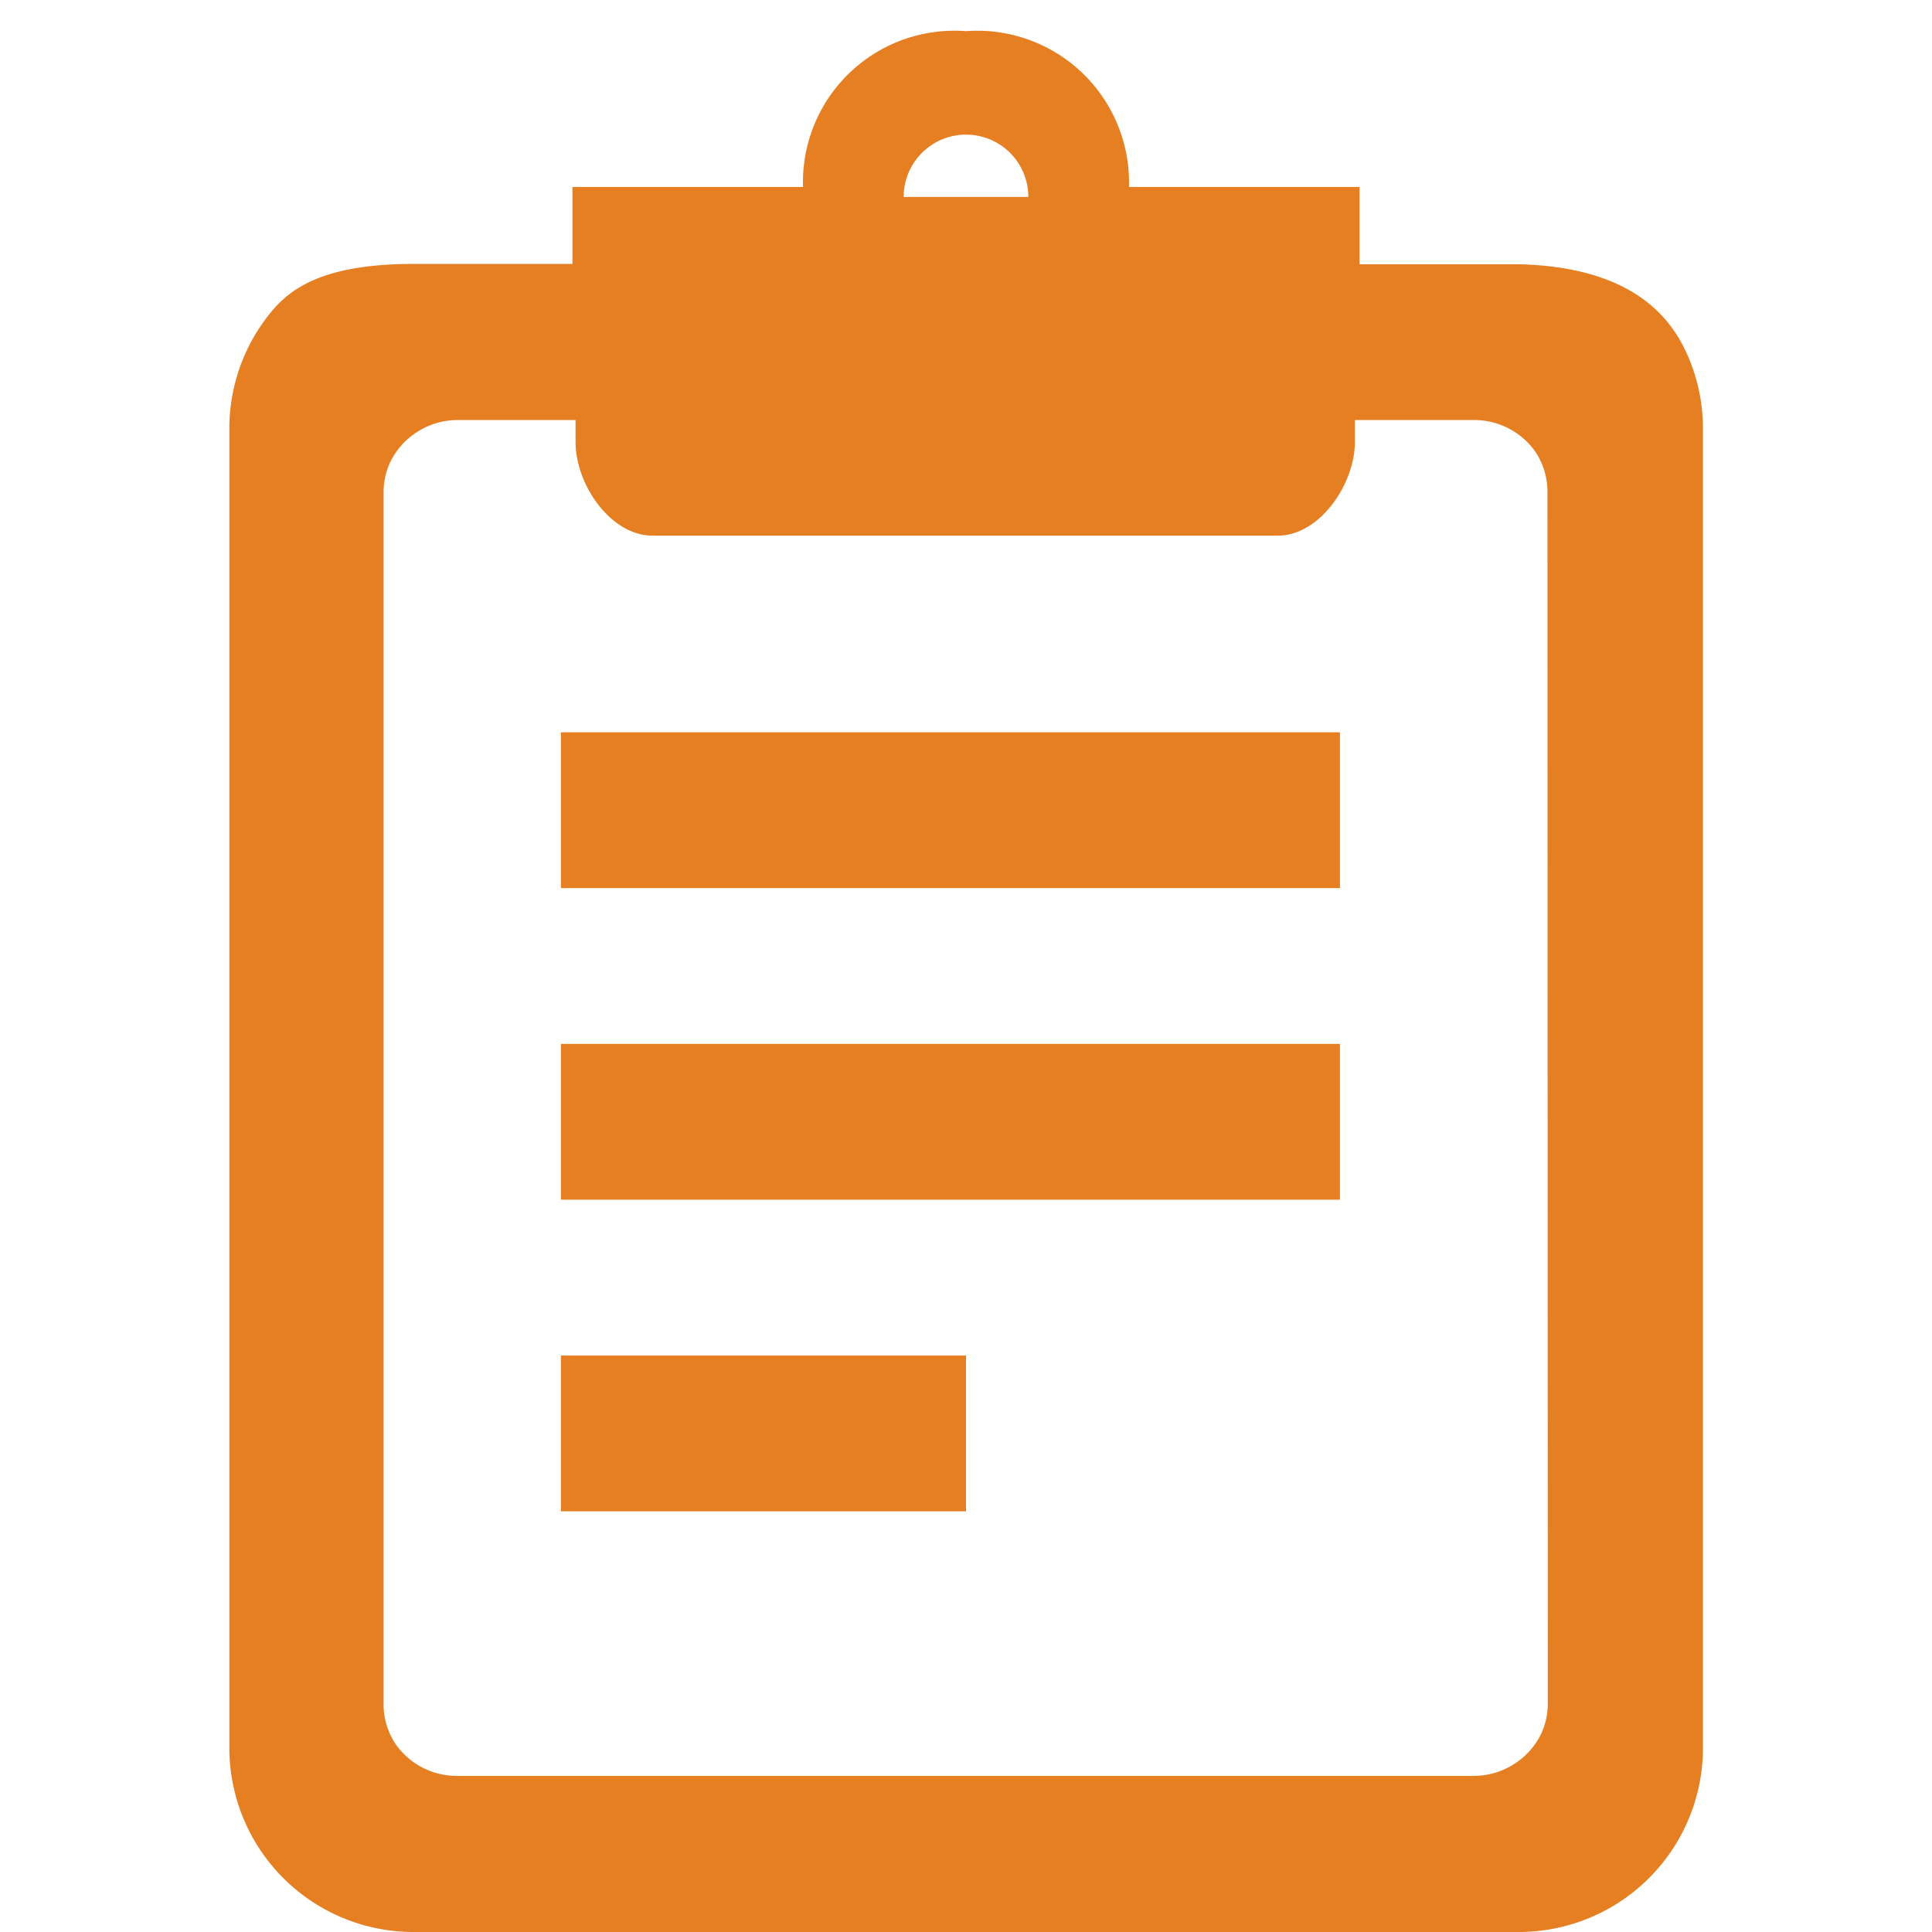
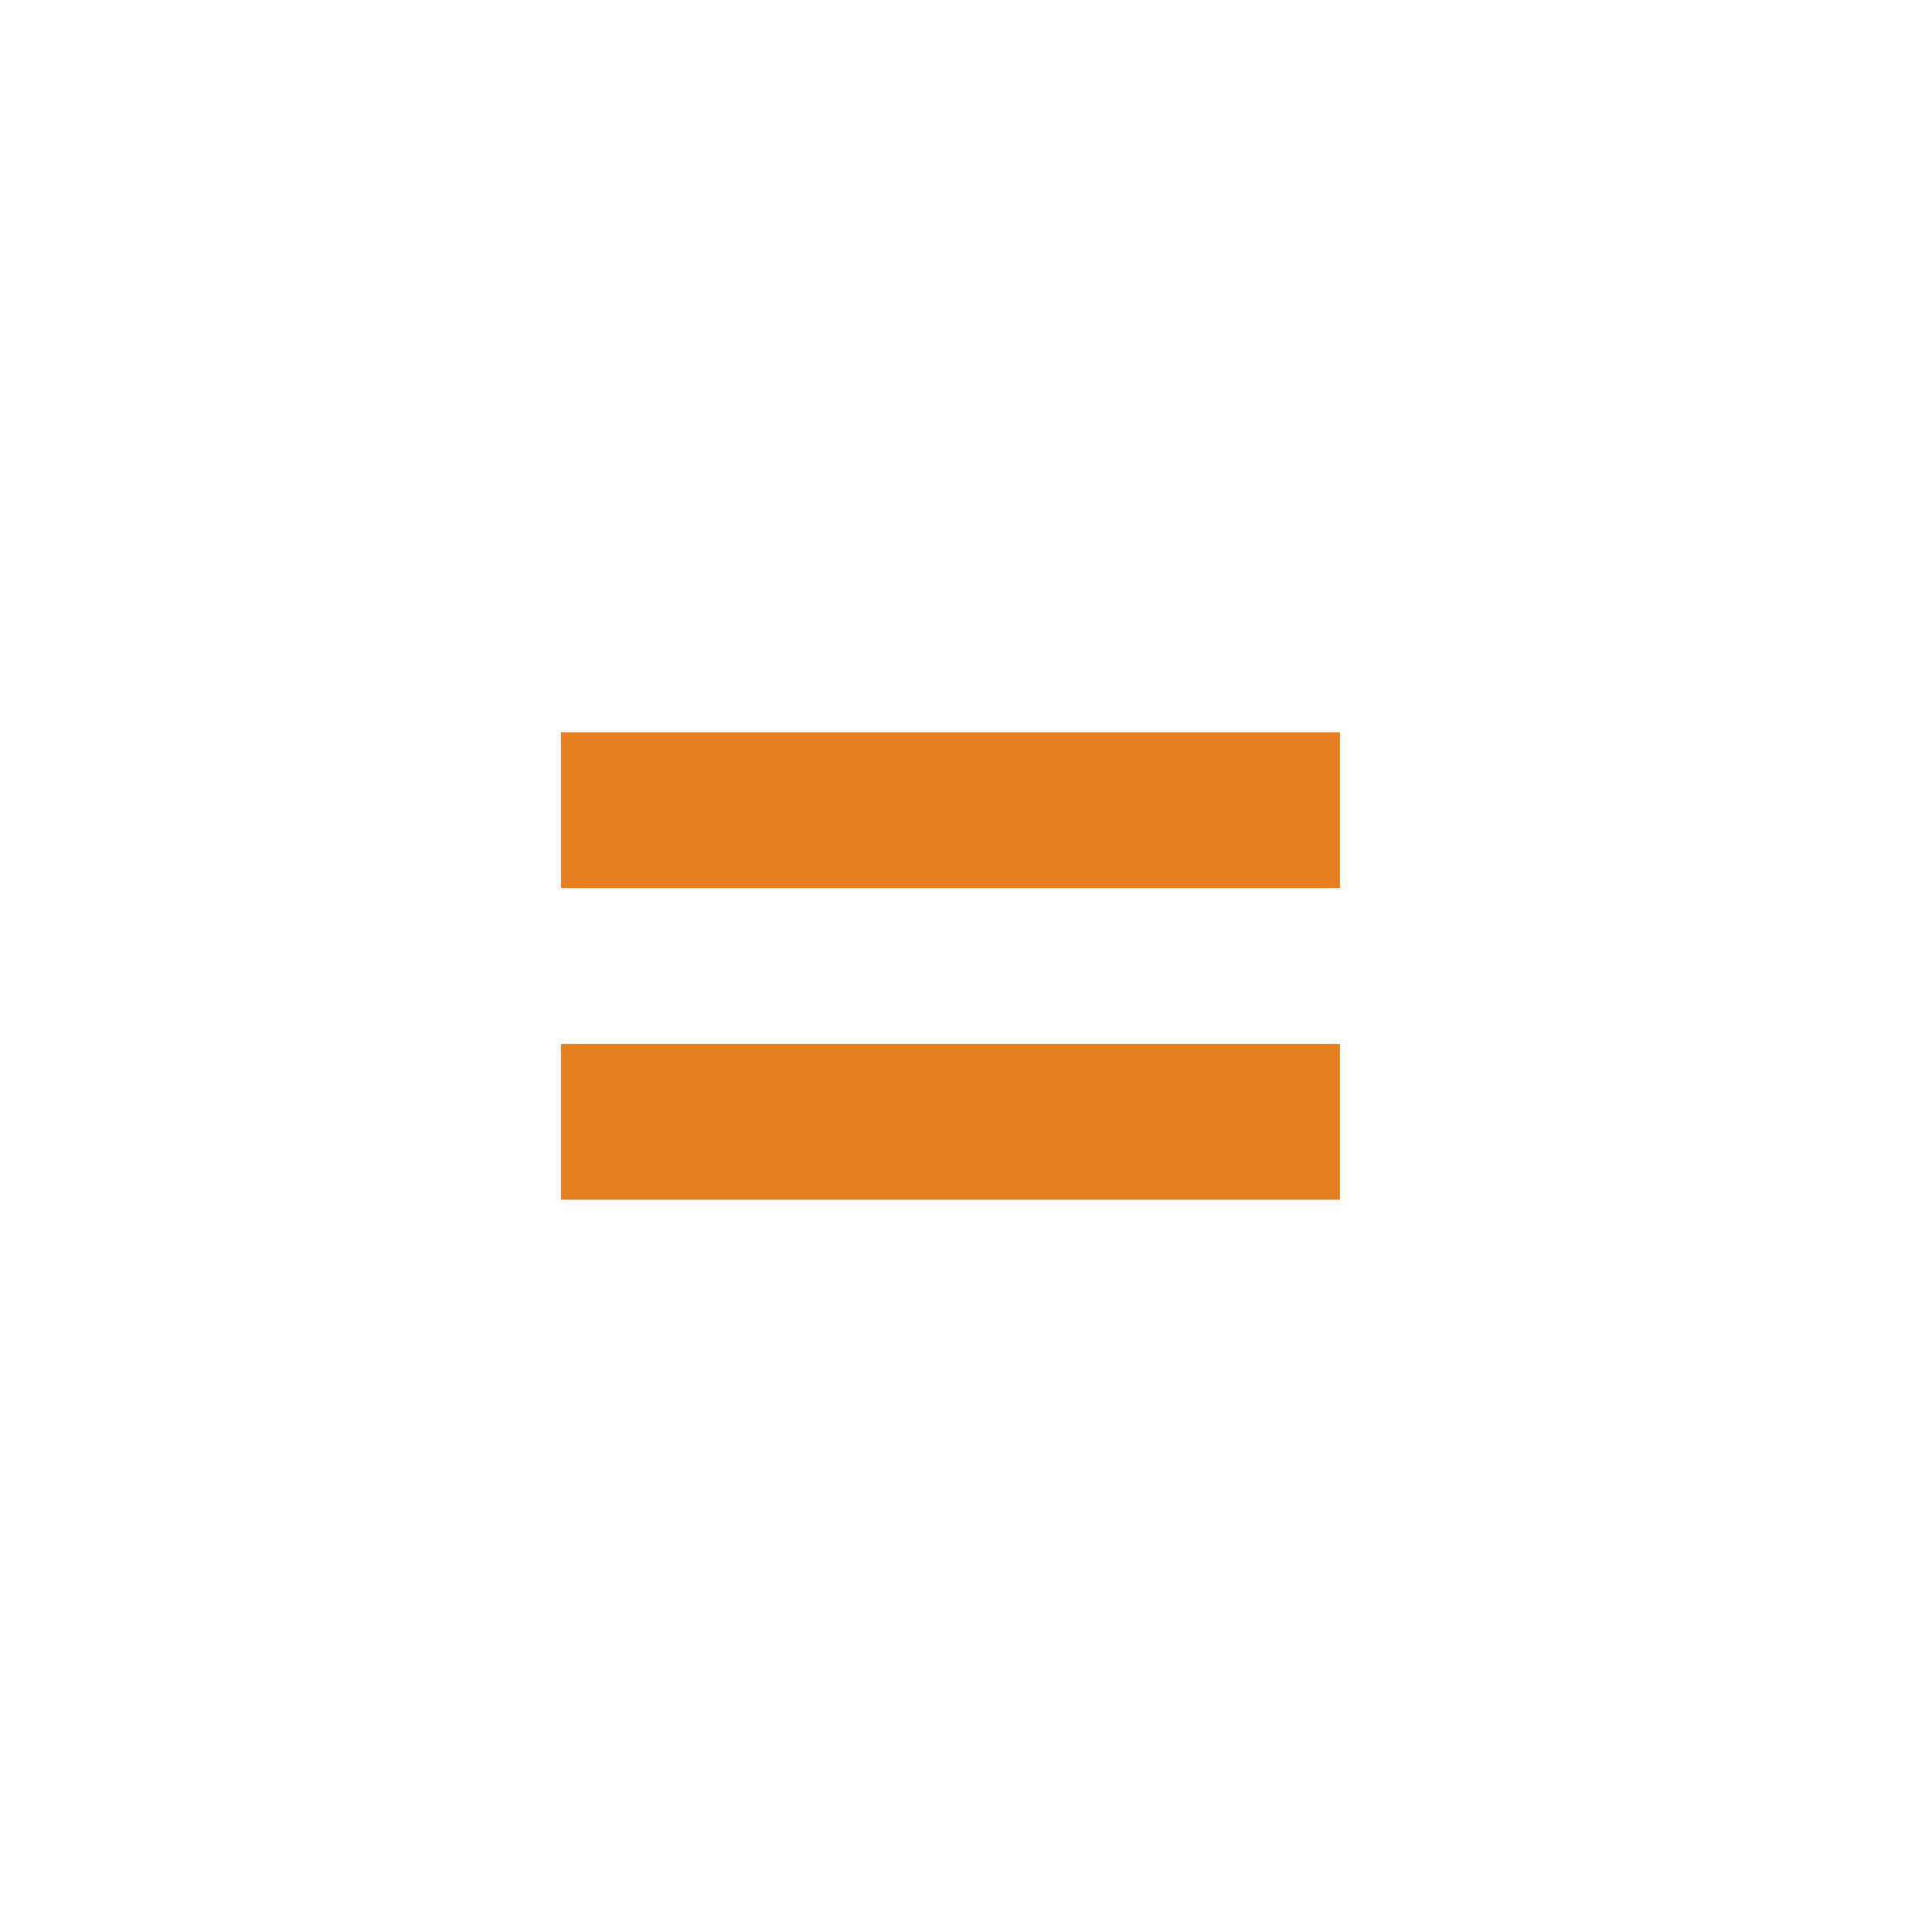
<svg xmlns="http://www.w3.org/2000/svg" viewBox="0 0 62 62">
  <defs>
    <style>.cls-1{fill:#e67e22;}.cls-2{fill:none;}</style>
  </defs>
  <title>52_e67e22</title>
  <g id="name">
-     <path class="cls-1" d="M54.19,11.48c-.45-1.06-1.56-2.91-5.46-3h-5.1V6H36.23A4.87,4.87,0,0,0,31,1a4.86,4.86,0,0,0-5.23,5H18.37V8.47h-5.1c-3.38,0-4.27,1.07-4.91,2a5.87,5.87,0,0,0-1,3.3V56.1A5.91,5.91,0,0,0,13.27,62H48.73a5.91,5.91,0,0,0,5.92-5.9V13.78A5.86,5.86,0,0,0,54.19,11.48ZM31,4.32a2,2,0,0,1,2,2H29A2,2,0,0,1,31,4.32ZM49.67,54.68a2.29,2.29,0,0,1-.19.91,2.37,2.37,0,0,1-.86,1,2.4,2.4,0,0,1-1.33.4H14.71a2.39,2.39,0,0,1-2-1,2.28,2.28,0,0,1-.4-1.31V15.79a2.27,2.27,0,0,1,.19-.91,2.36,2.36,0,0,1,.86-1,2.39,2.39,0,0,1,1.33-.4h3.78v.71c0,1.34,1.11,3,2.48,3H41c1.37,0,2.48-1.68,2.48-3v-.71h3.78a2.4,2.4,0,0,1,2,1,2.31,2.31,0,0,1,.4,1.31Z" />
    <rect class="cls-1" x="18" y="23.5" width="25" height="5" />
    <rect class="cls-1" x="18" y="33.5" width="25" height="5" />
-     <rect class="cls-1" x="18" y="43.5" width="13" height="5" />
    <rect class="cls-2" width="62" height="62" />
  </g>
</svg>